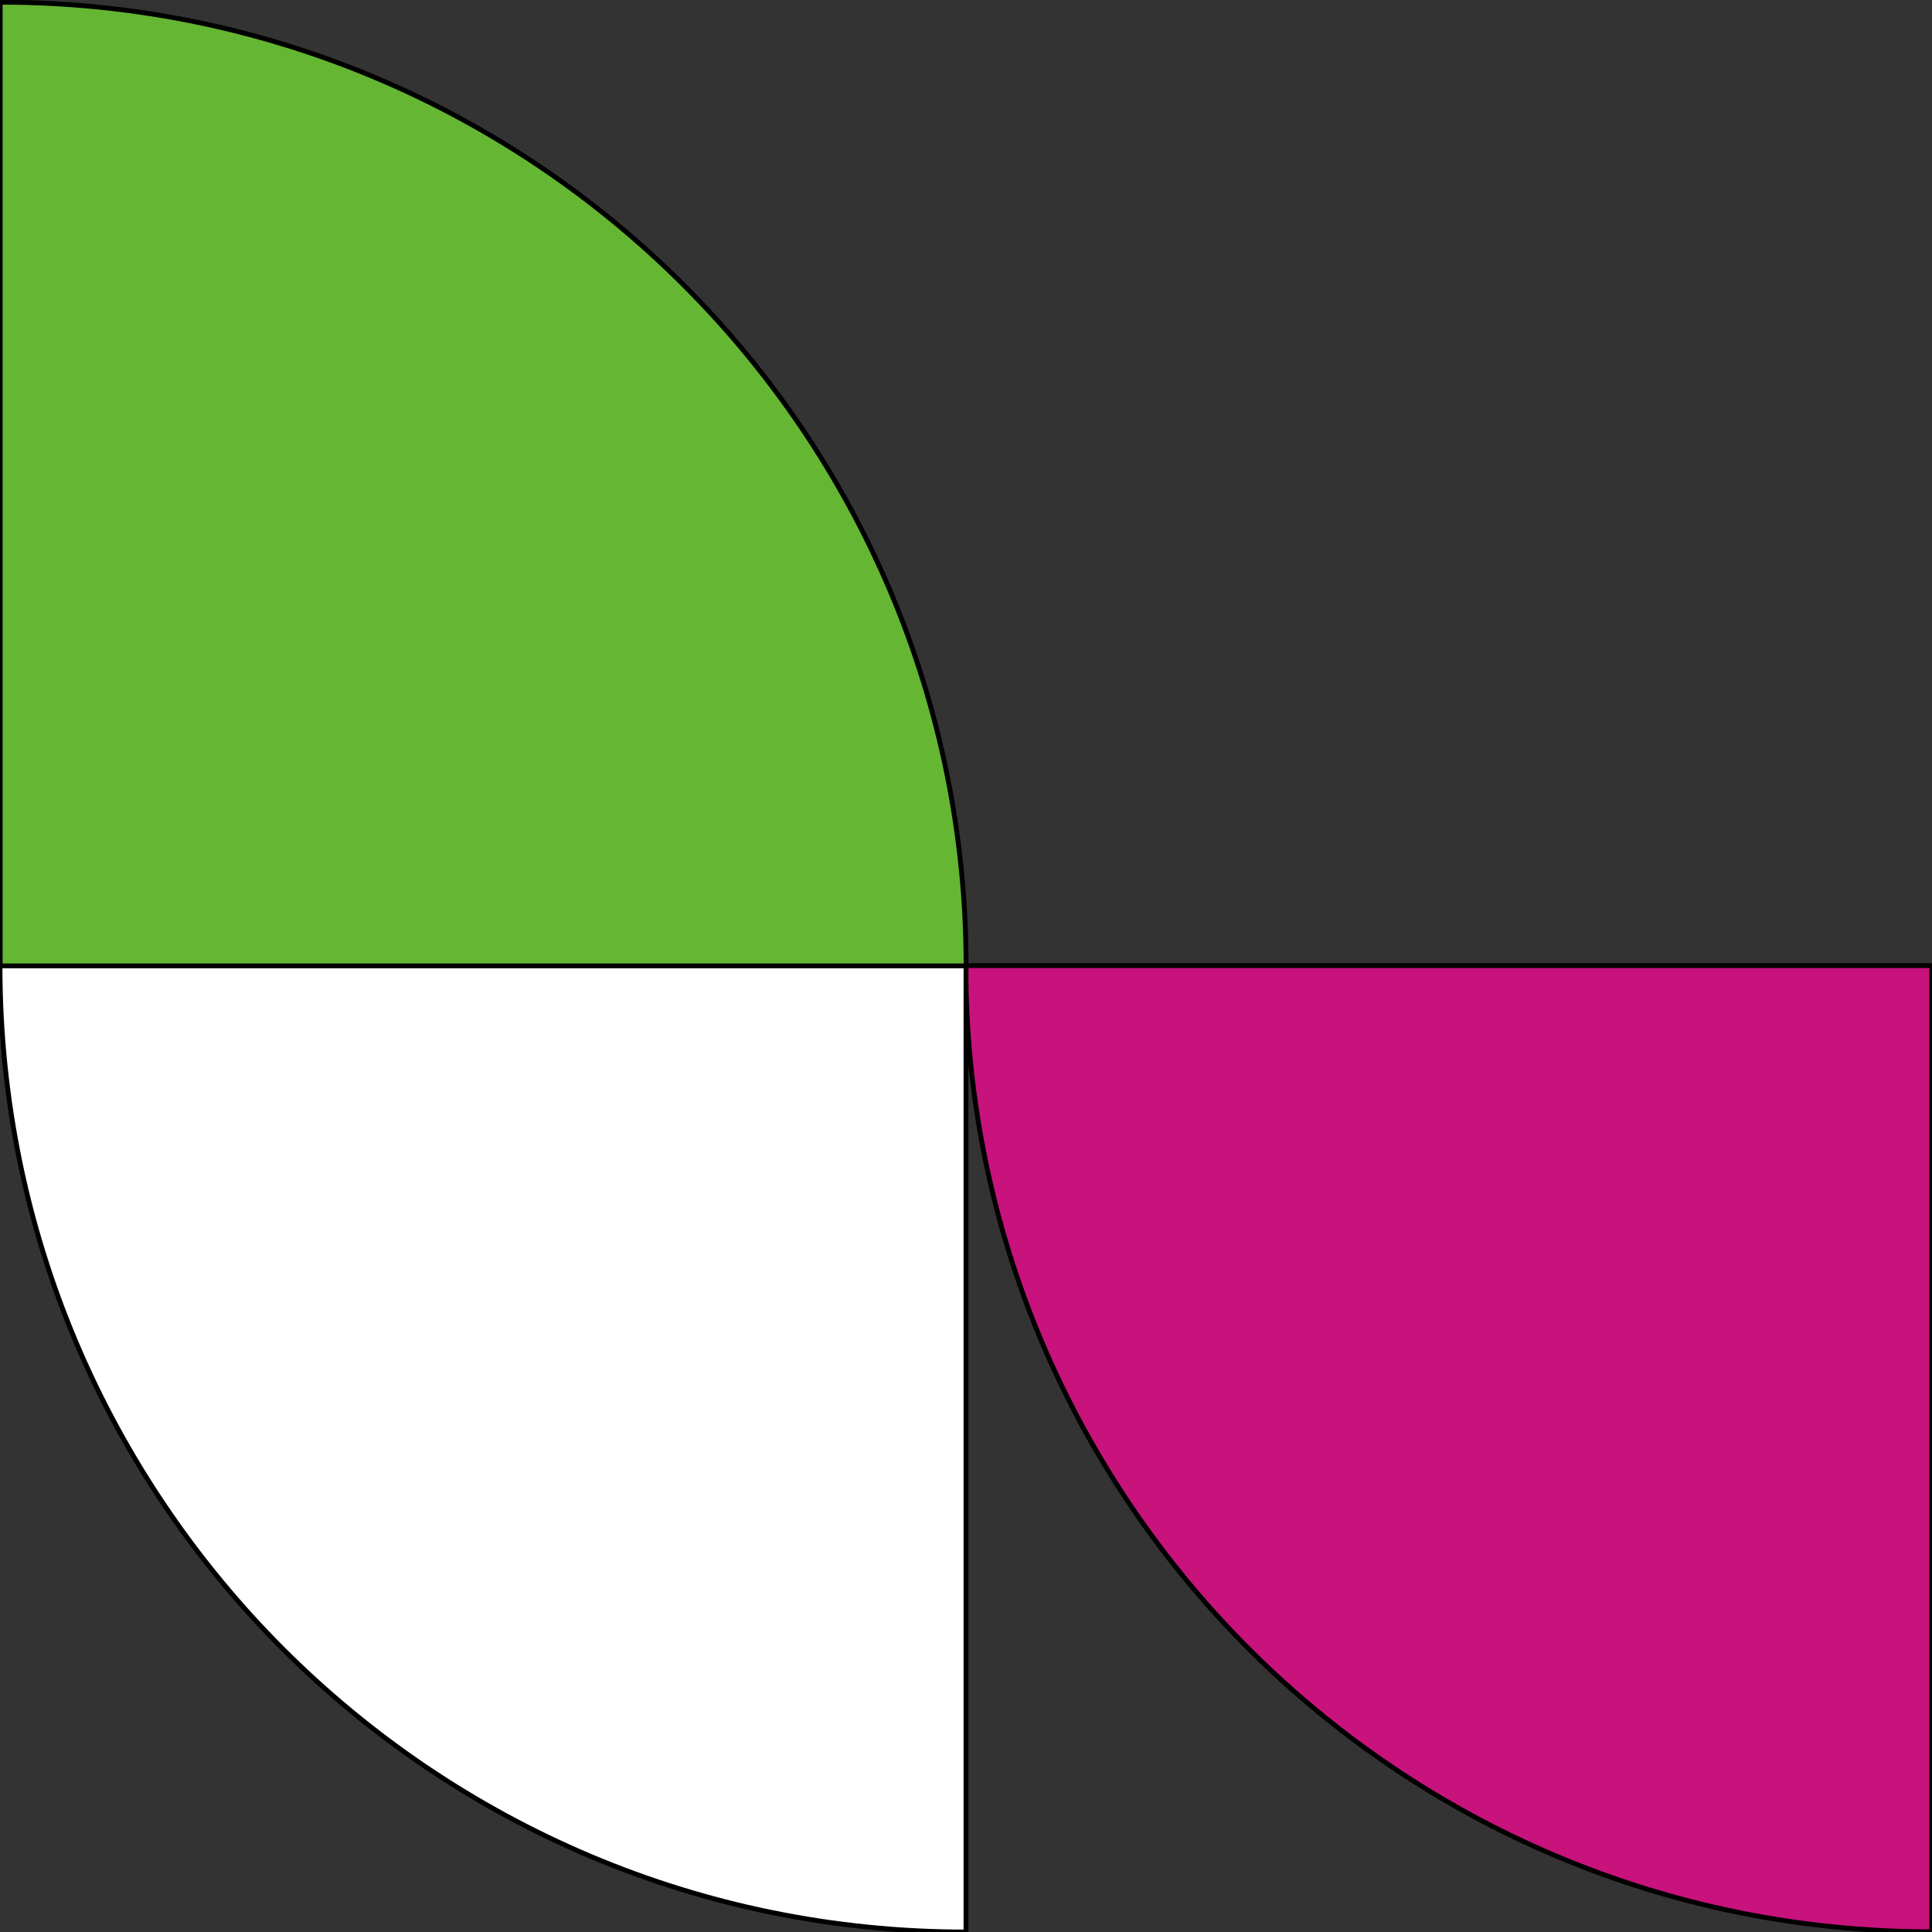
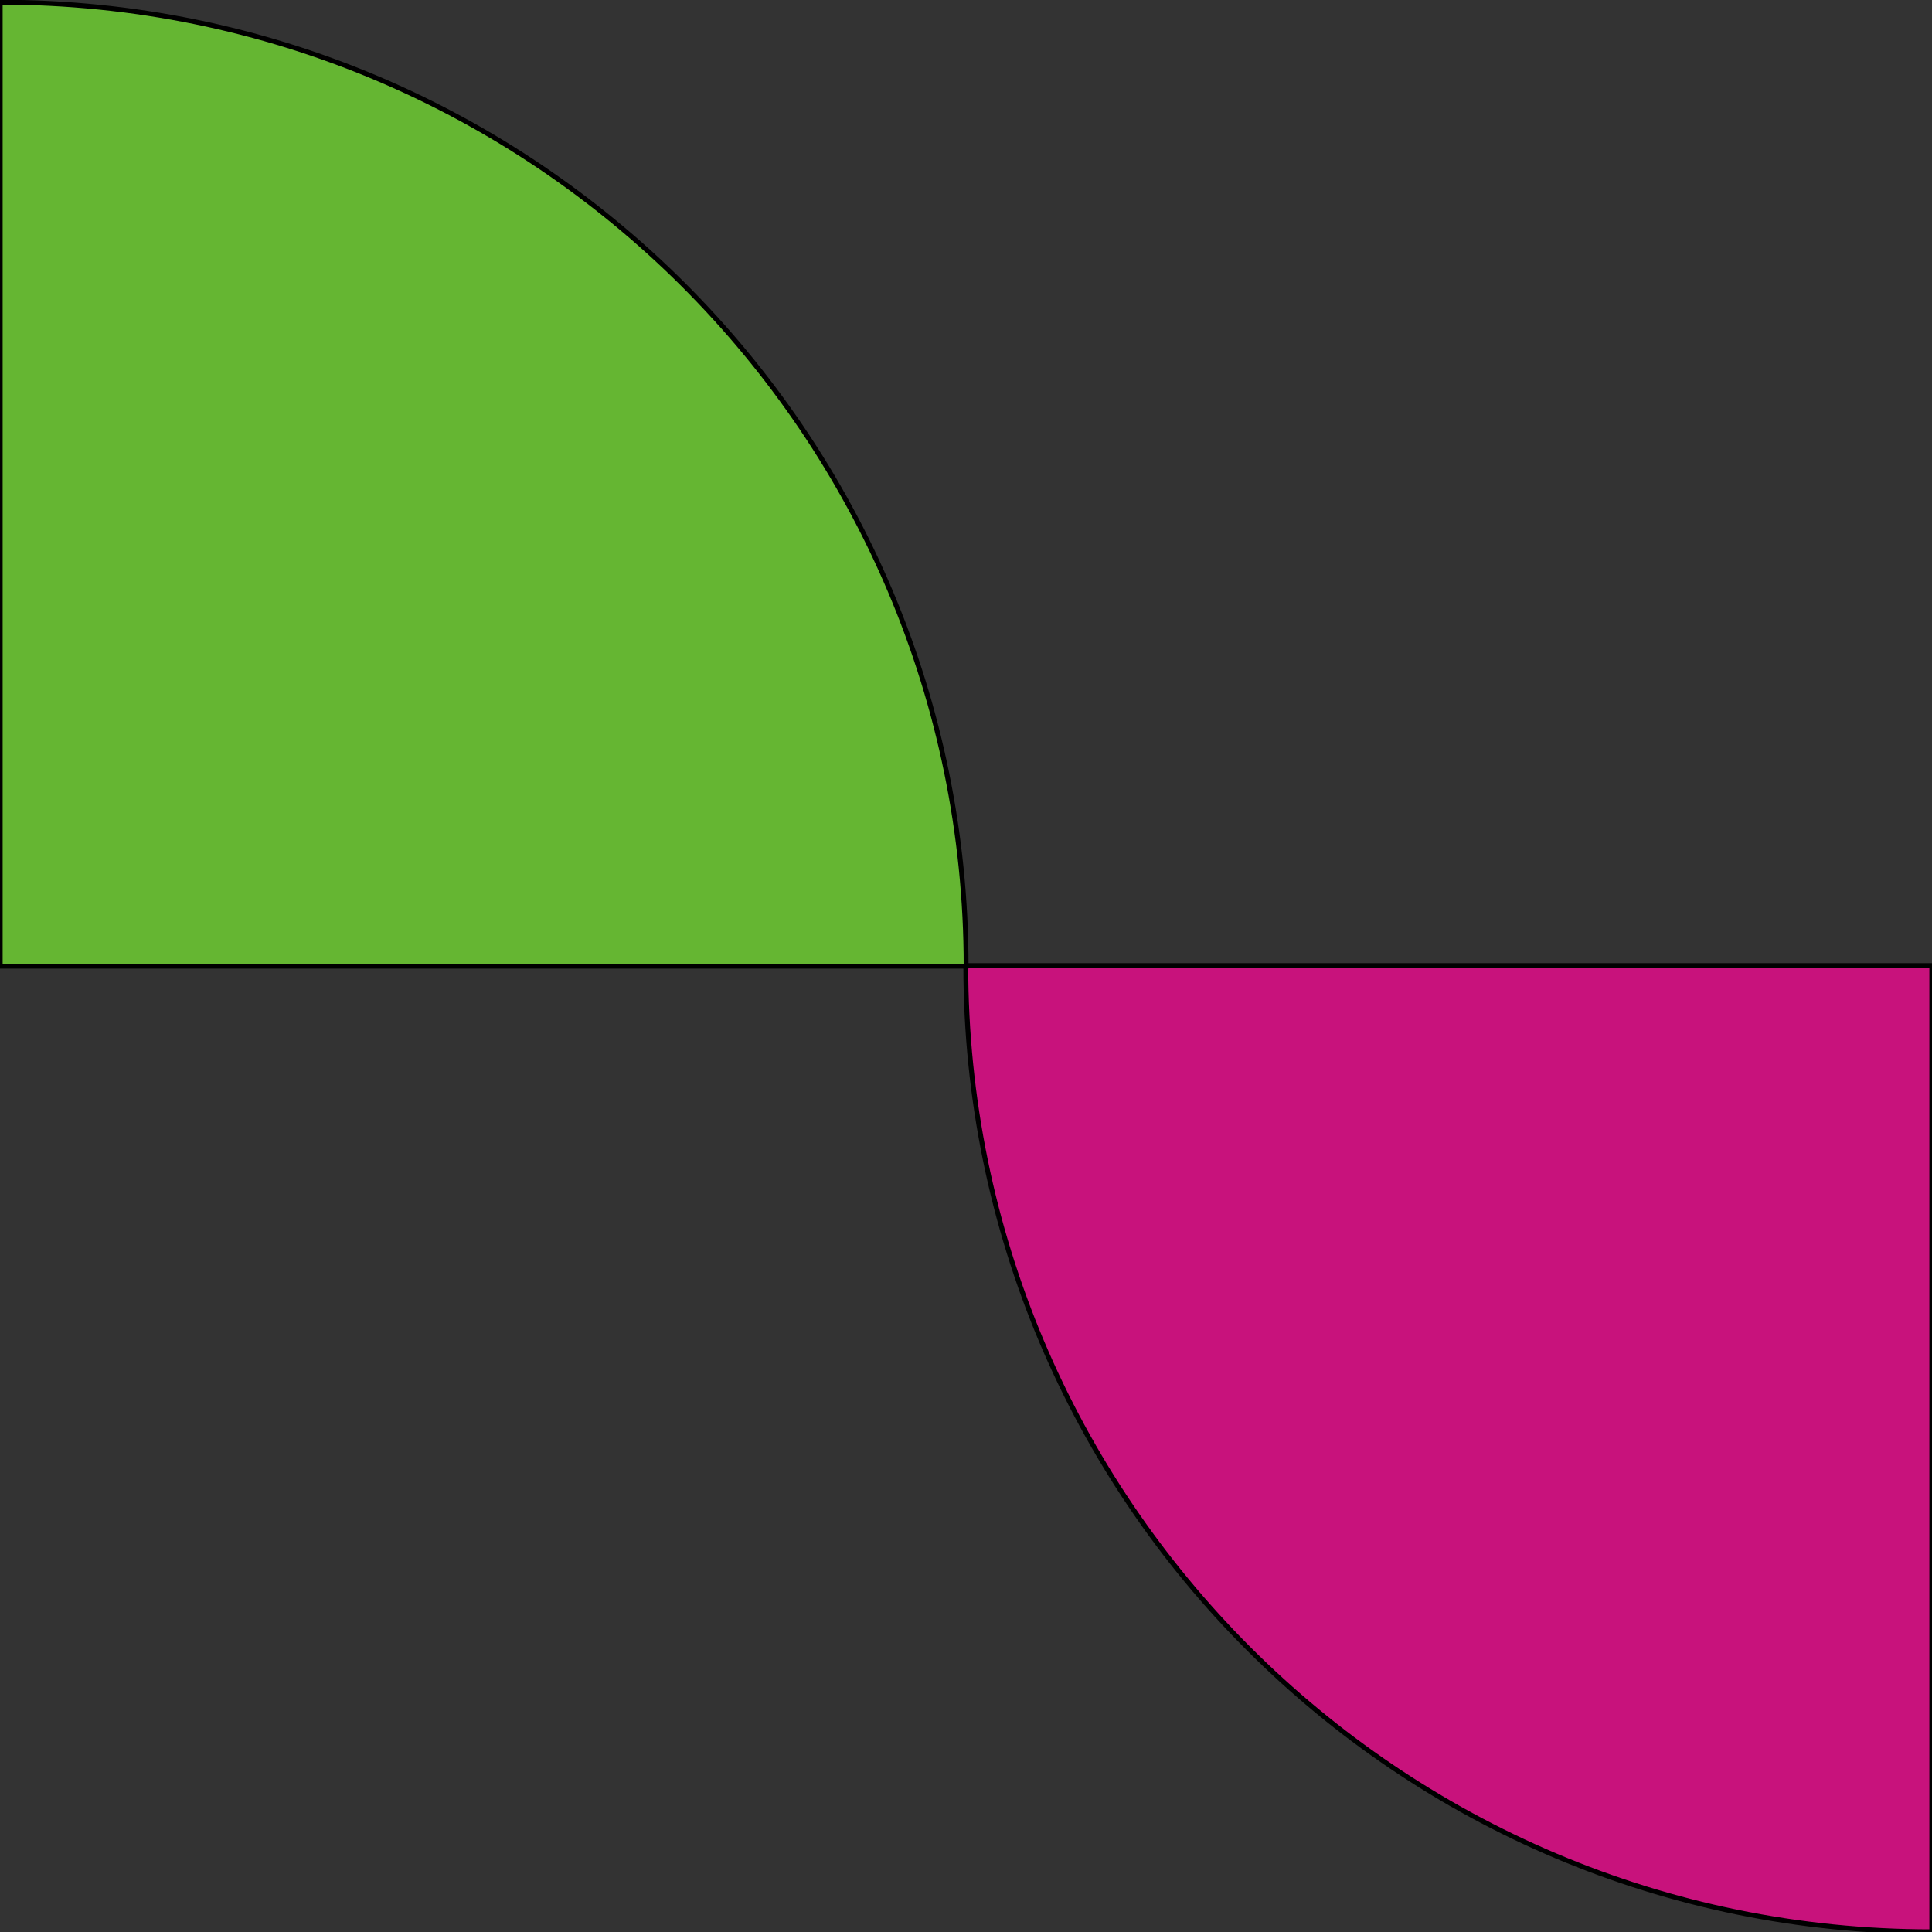
<svg xmlns="http://www.w3.org/2000/svg" viewBox="0 0 400 400">
  <rect x="0" y="0" width="400" height="400" fill="#333333" stroke="none" />
  <path fill="none" d="M-1-1h402v402H-1z" />
  <g>
    <path stroke="null" fill="#C8127C" d="M199.956 199.913c0 110.48 89.542 200.04 199.997 200.04v-200.04H199.956z" />
    <path stroke="null" fill="#65B632" d="M200.022 200.04H.047V.453C110.49.453 200.022 89.81 200.022 200.04z" />
-     <path stroke="null" fill="#FFF" d="M0 199.981C0 310.45 89.541 400 199.996 400V199.981H0z" />
  </g>
</svg>